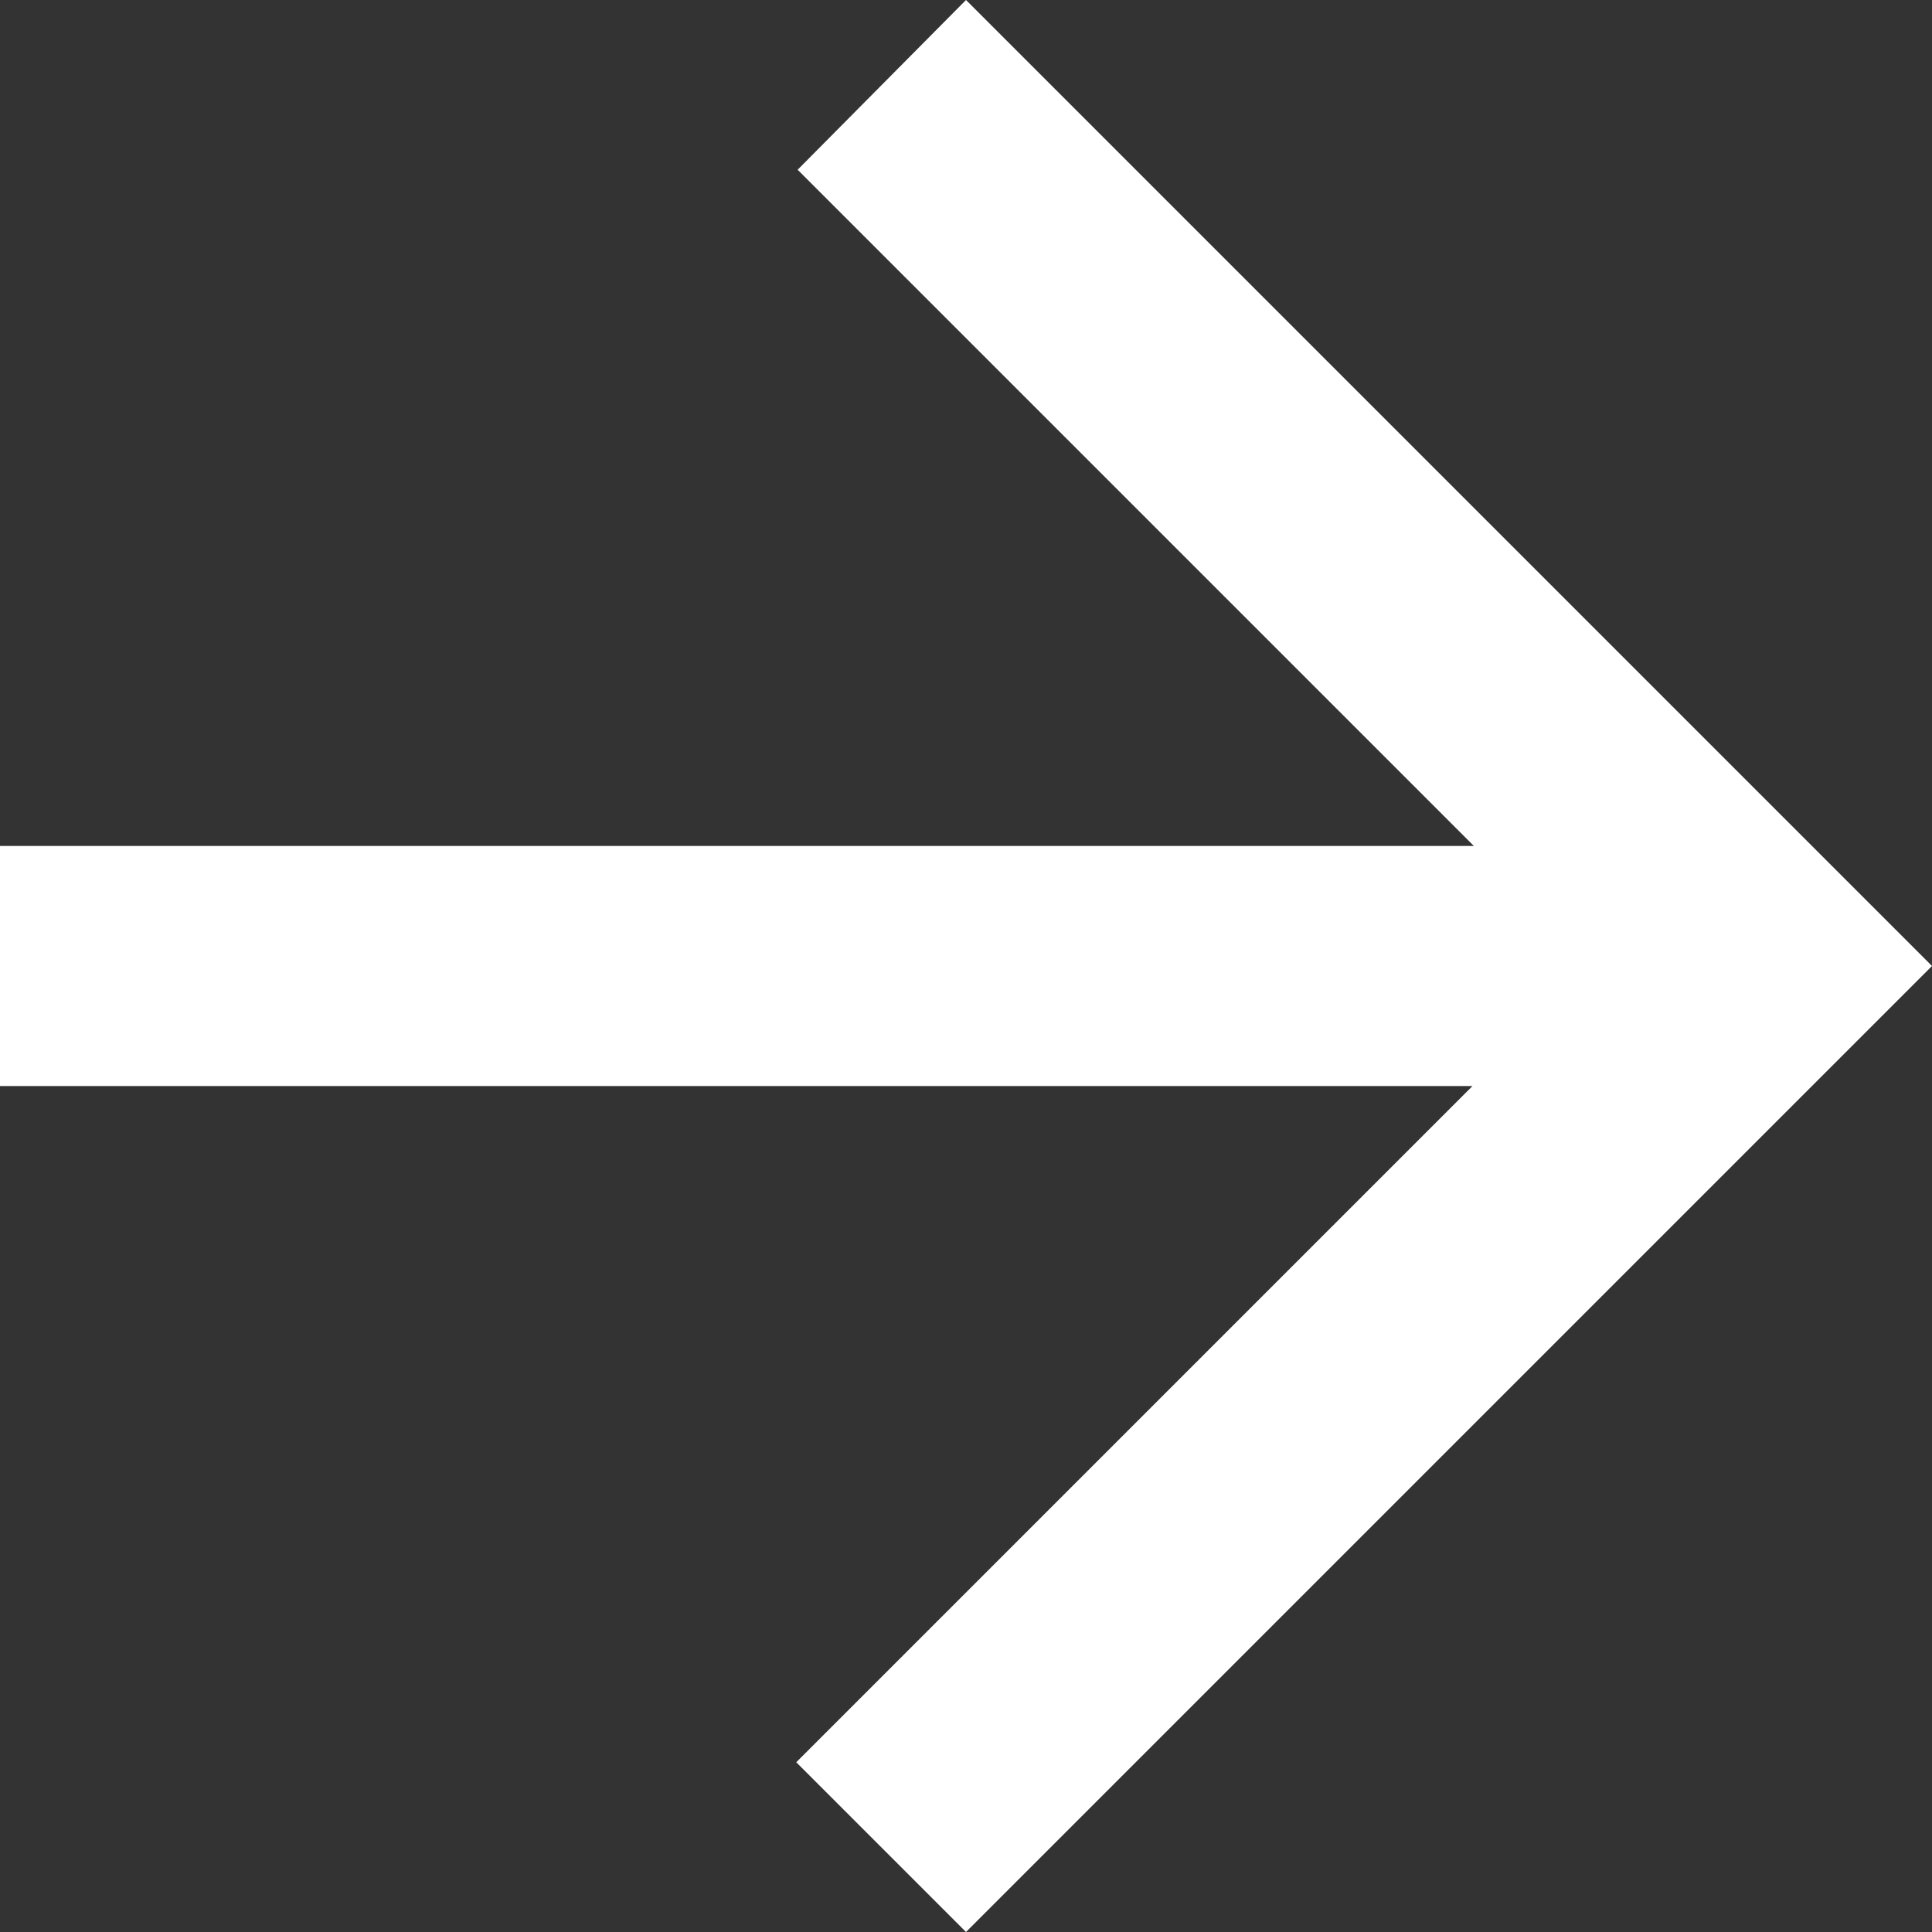
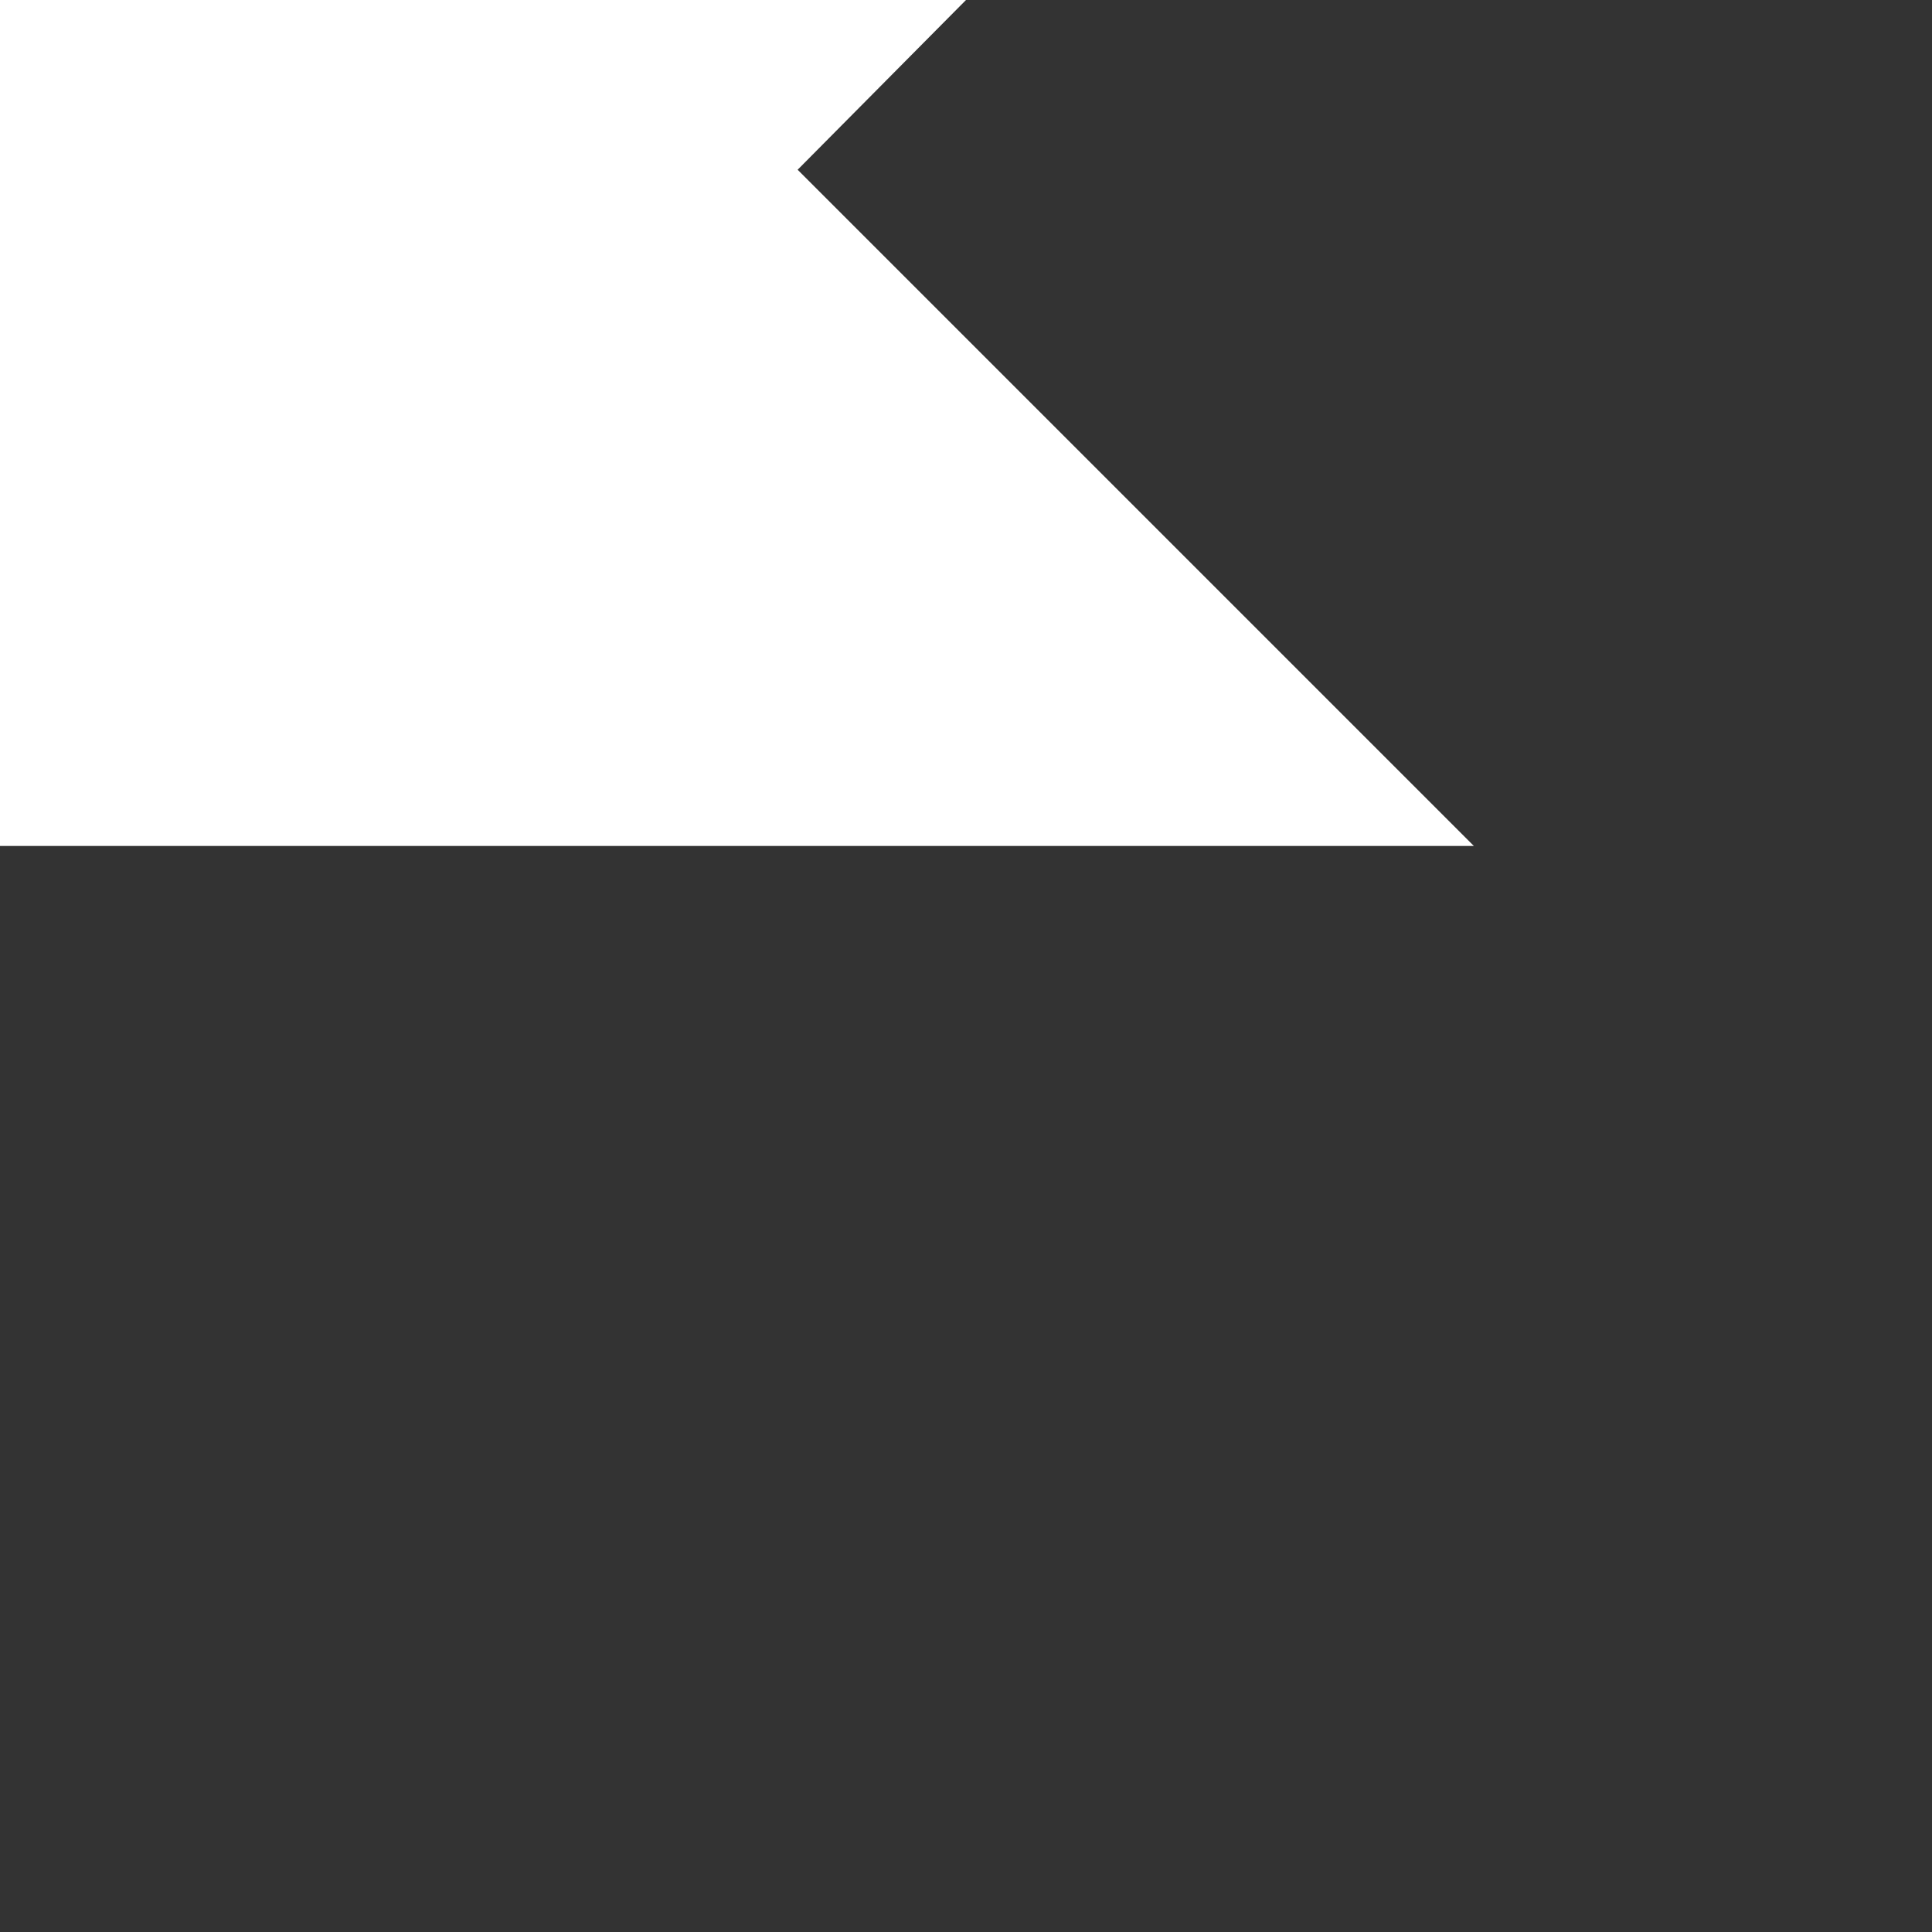
<svg xmlns="http://www.w3.org/2000/svg" xmlns:xlink="http://www.w3.org/1999/xlink" width="14" height="14" viewBox="0 0 14 14">
  <rect x="0" y="0" width="14" height="14" fill="#333333" stroke="none" />
  <defs>
-     <path id="1yura" d="M936 1237.13h10.68l-4.9-4.9L943 1231l7 7-7 7-1.23-1.23 4.9-4.9H936v-1.74z" />
+     <path id="1yura" d="M936 1237.13h10.68l-4.9-4.9L943 1231H936v-1.74z" />
  </defs>
  <g>
    <g transform="translate(-936 -1231)">
      <use fill="#fff" xlink:href="#1yura" />
    </g>
  </g>
</svg>